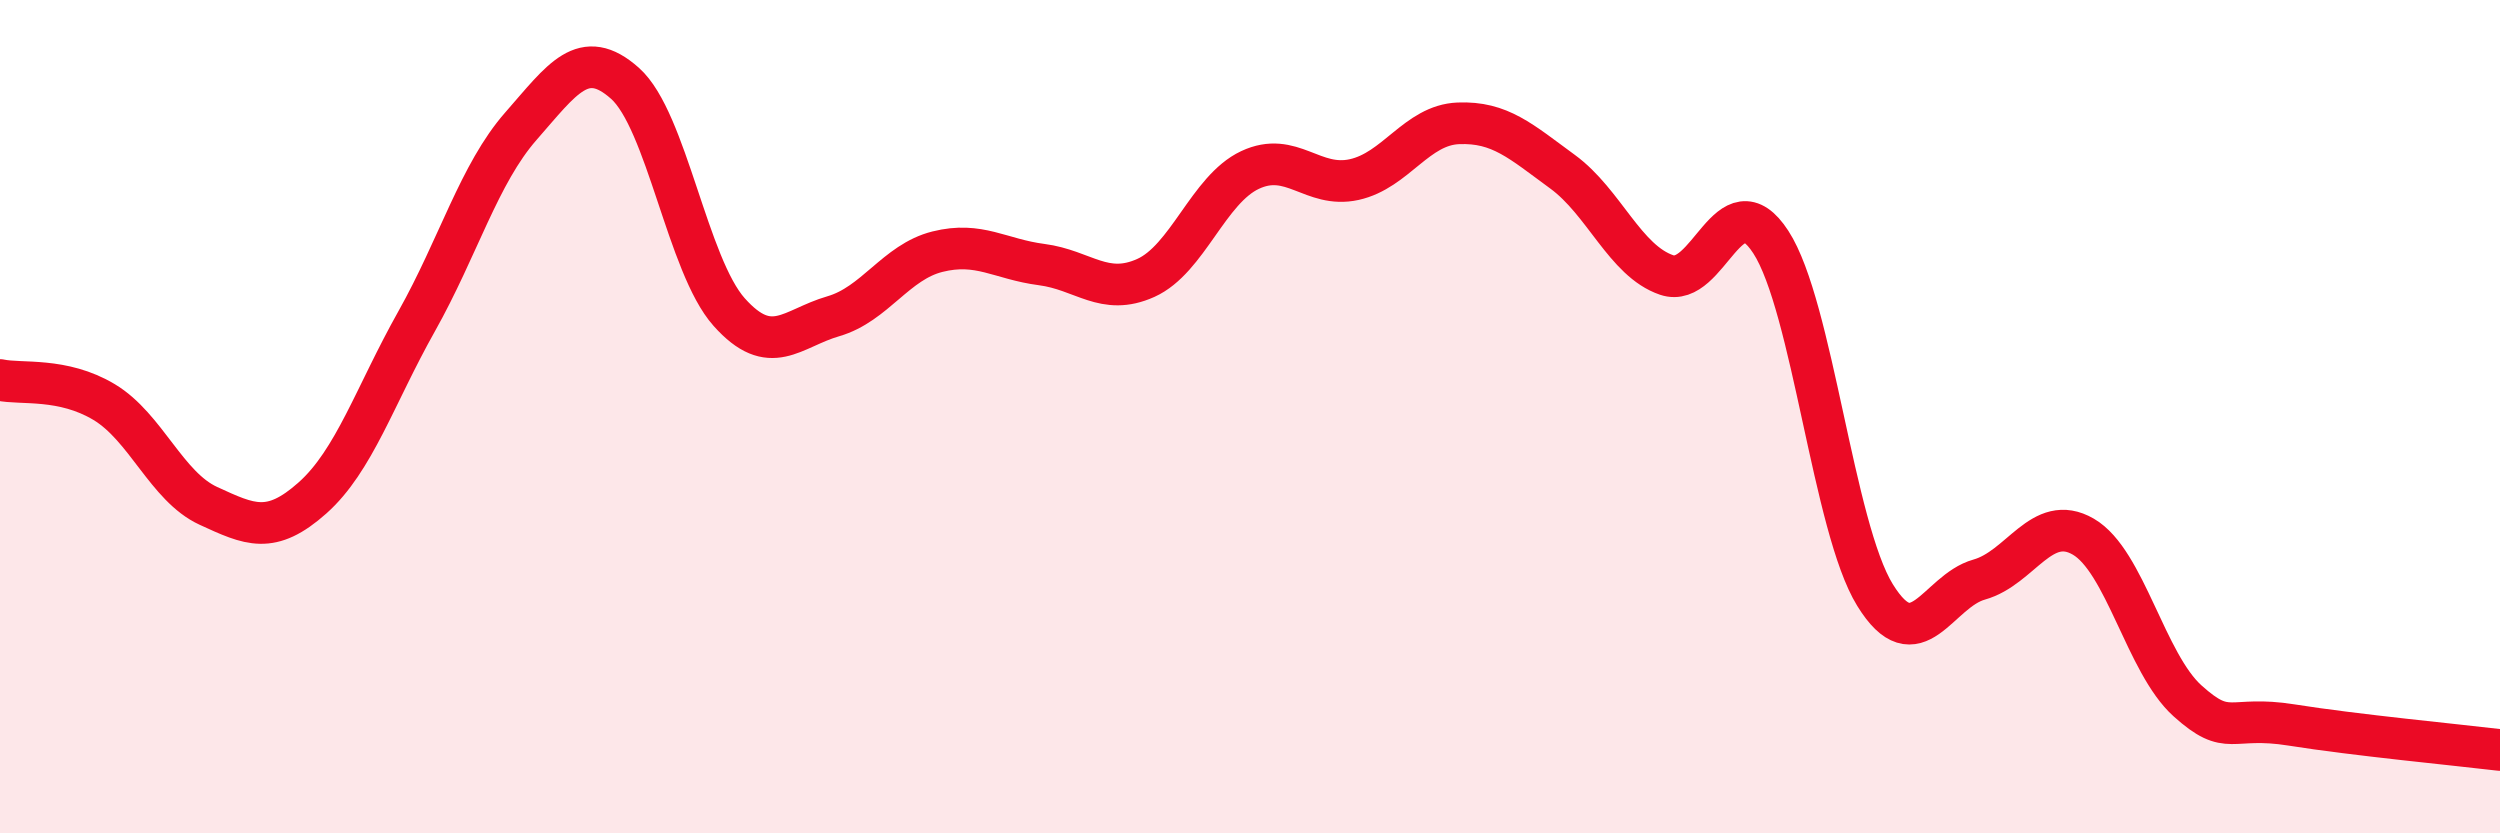
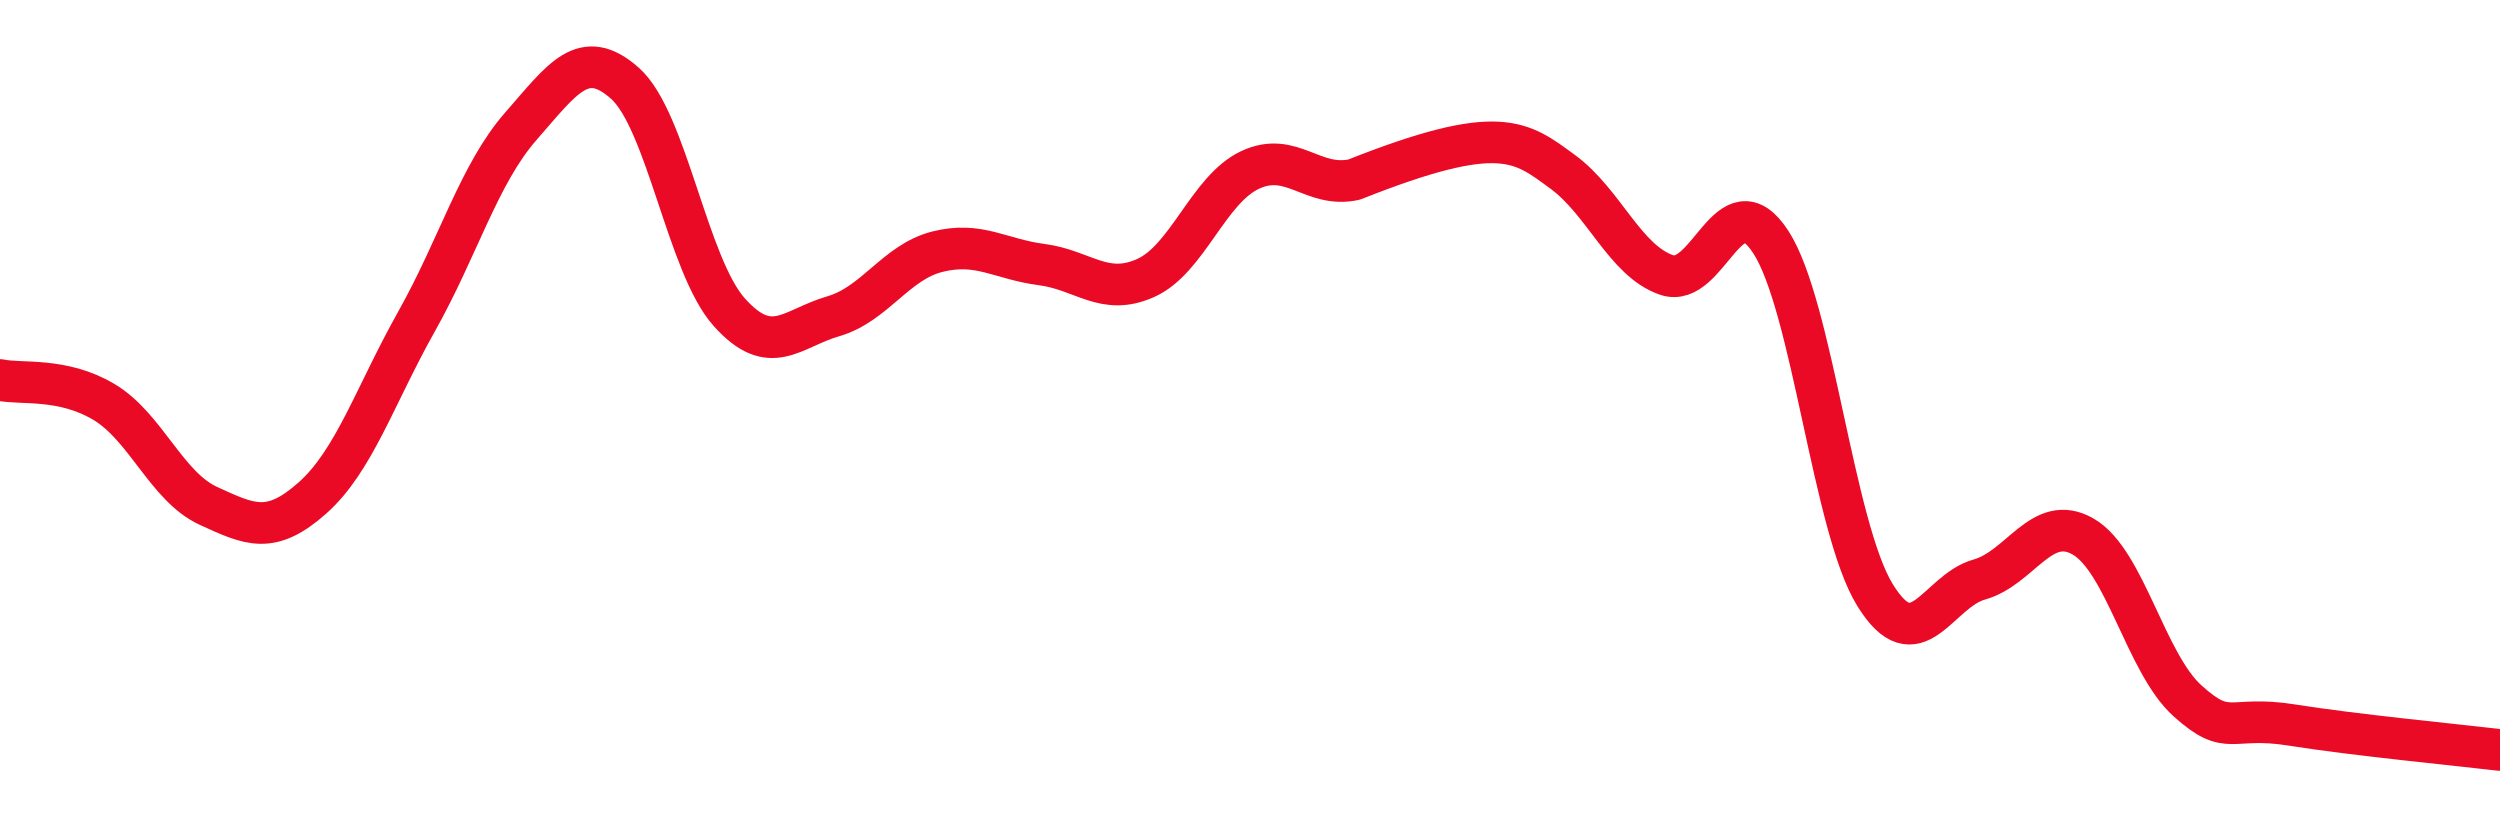
<svg xmlns="http://www.w3.org/2000/svg" width="60" height="20" viewBox="0 0 60 20">
-   <path d="M 0,9.12 C 0.5,9.23 1.5,9.05 2.5,9.65 C 3.5,10.25 4,11.68 5,12.14 C 6,12.6 6.5,12.84 7.5,11.95 C 8.5,11.06 9,9.49 10,7.71 C 11,5.93 11.5,4.17 12.5,3.03 C 13.5,1.89 14,1.11 15,2 C 16,2.89 16.5,6.37 17.5,7.49 C 18.5,8.61 19,7.88 20,7.59 C 21,7.3 21.5,6.29 22.5,6.04 C 23.5,5.79 24,6.22 25,6.35 C 26,6.48 26.5,7.12 27.5,6.67 C 28.5,6.22 29,4.55 30,4.08 C 31,3.61 31.5,4.53 32.5,4.31 C 33.5,4.09 34,3 35,2.96 C 36,2.92 36.5,3.39 37.5,4.12 C 38.5,4.85 39,6.26 40,6.6 C 41,6.94 41.5,4.27 42.5,5.81 C 43.5,7.35 44,12.66 45,14.28 C 46,15.9 46.5,14.19 47.5,13.91 C 48.5,13.63 49,12.3 50,12.88 C 51,13.46 51.5,15.92 52.5,16.82 C 53.5,17.72 53.5,17.16 55,17.4 C 56.5,17.64 59,17.88 60,18L60 20L0 20Z" fill="#EB0A25" opacity="0.1" stroke-linecap="round" stroke-linejoin="round" />
-   <path d="M 0,9.12 C 0.5,9.23 1.5,9.05 2.5,9.65 C 3.5,10.25 4,11.68 5,12.14 C 6,12.6 6.5,12.84 7.5,11.95 C 8.5,11.06 9,9.49 10,7.71 C 11,5.93 11.5,4.17 12.5,3.03 C 13.5,1.89 14,1.11 15,2 C 16,2.89 16.5,6.37 17.5,7.49 C 18.5,8.61 19,7.88 20,7.59 C 21,7.3 21.5,6.29 22.5,6.04 C 23.5,5.79 24,6.22 25,6.35 C 26,6.48 26.5,7.12 27.5,6.67 C 28.5,6.22 29,4.55 30,4.08 C 31,3.61 31.5,4.53 32.5,4.31 C 33.5,4.09 34,3 35,2.96 C 36,2.92 36.5,3.39 37.5,4.12 C 38.5,4.85 39,6.26 40,6.6 C 41,6.94 41.5,4.27 42.5,5.81 C 43.5,7.35 44,12.66 45,14.28 C 46,15.9 46.5,14.19 47.5,13.91 C 48.5,13.63 49,12.3 50,12.88 C 51,13.46 51.5,15.92 52.5,16.82 C 53.5,17.72 53.5,17.16 55,17.4 C 56.5,17.64 59,17.88 60,18" stroke="#EB0A25" stroke-width="1" fill="none" stroke-linecap="round" stroke-linejoin="round" />
+   <path d="M 0,9.12 C 0.5,9.23 1.5,9.05 2.5,9.65 C 3.5,10.25 4,11.68 5,12.14 C 6,12.6 6.5,12.84 7.5,11.95 C 8.5,11.06 9,9.49 10,7.71 C 11,5.93 11.5,4.17 12.5,3.03 C 13.5,1.89 14,1.11 15,2 C 16,2.89 16.5,6.37 17.5,7.49 C 18.5,8.61 19,7.88 20,7.59 C 21,7.3 21.5,6.29 22.5,6.04 C 23.5,5.79 24,6.22 25,6.35 C 26,6.48 26.5,7.12 27.5,6.67 C 28.5,6.22 29,4.55 30,4.08 C 31,3.61 31.5,4.53 32.5,4.31 C 36,2.92 36.5,3.39 37.5,4.12 C 38.5,4.85 39,6.26 40,6.6 C 41,6.94 41.5,4.27 42.5,5.81 C 43.5,7.35 44,12.66 45,14.28 C 46,15.9 46.5,14.19 47.5,13.91 C 48.5,13.63 49,12.3 50,12.88 C 51,13.46 51.5,15.92 52.5,16.82 C 53.5,17.72 53.5,17.16 55,17.4 C 56.5,17.64 59,17.88 60,18" stroke="#EB0A25" stroke-width="1" fill="none" stroke-linecap="round" stroke-linejoin="round" />
</svg>